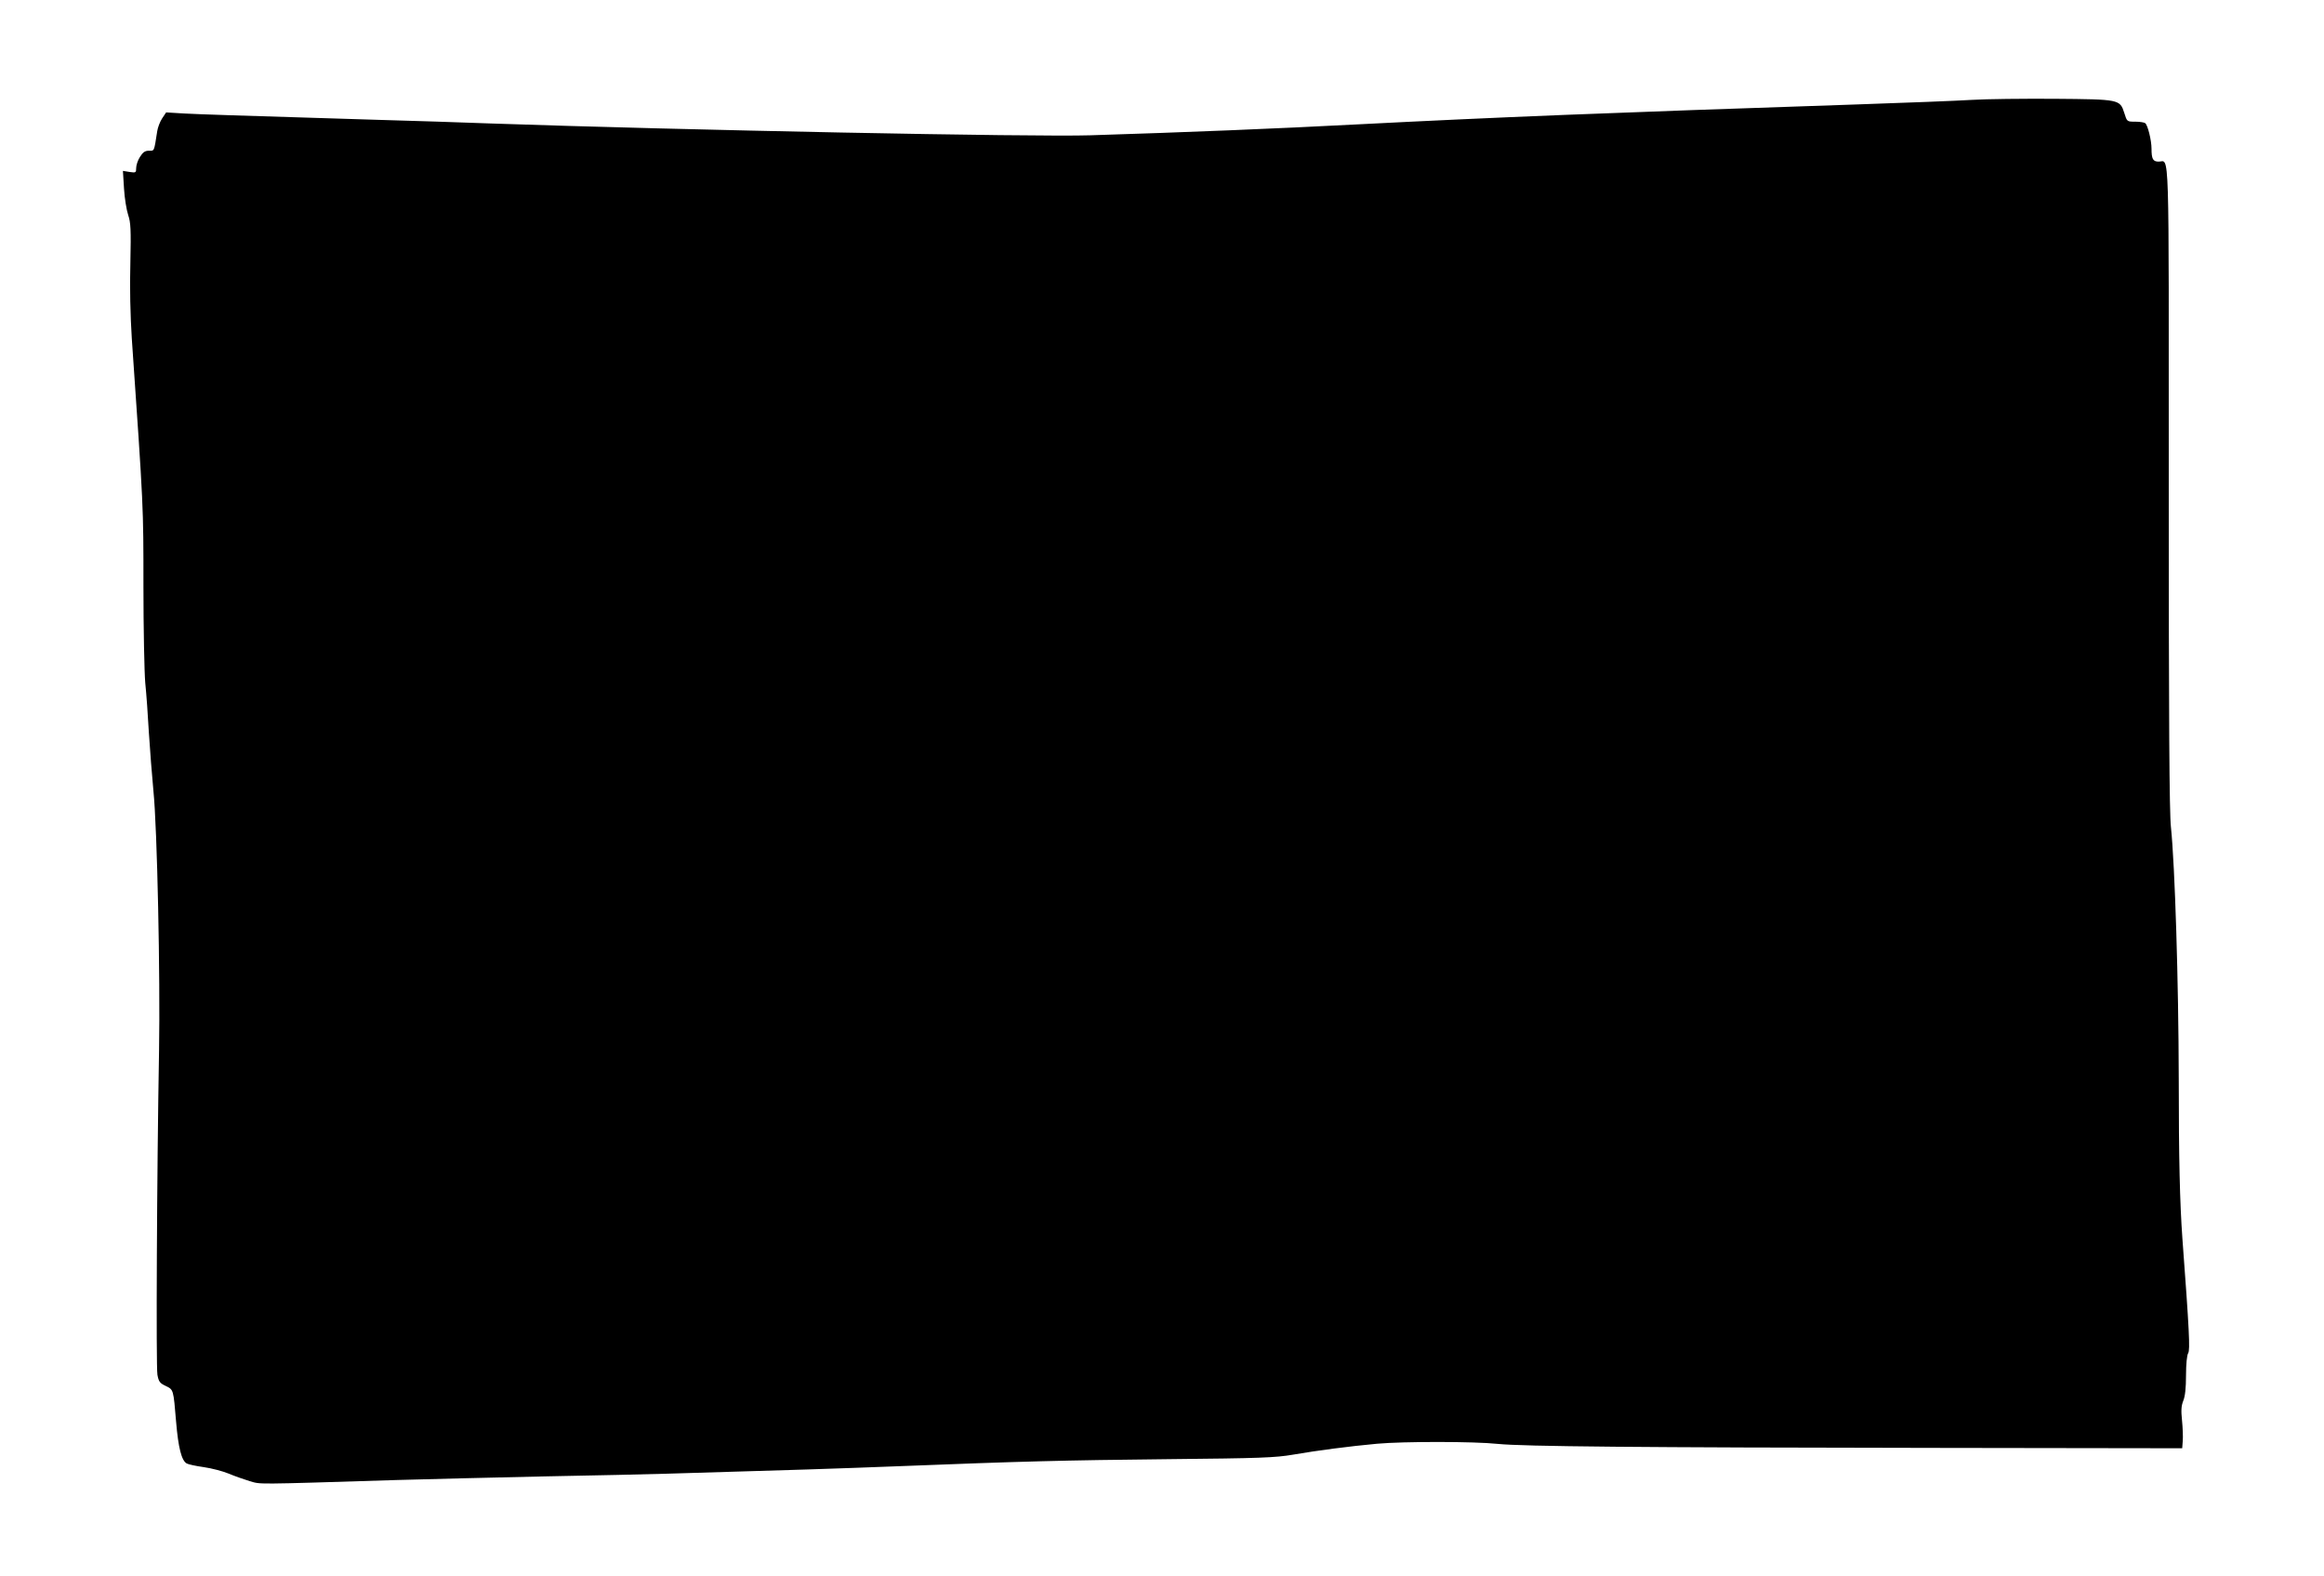
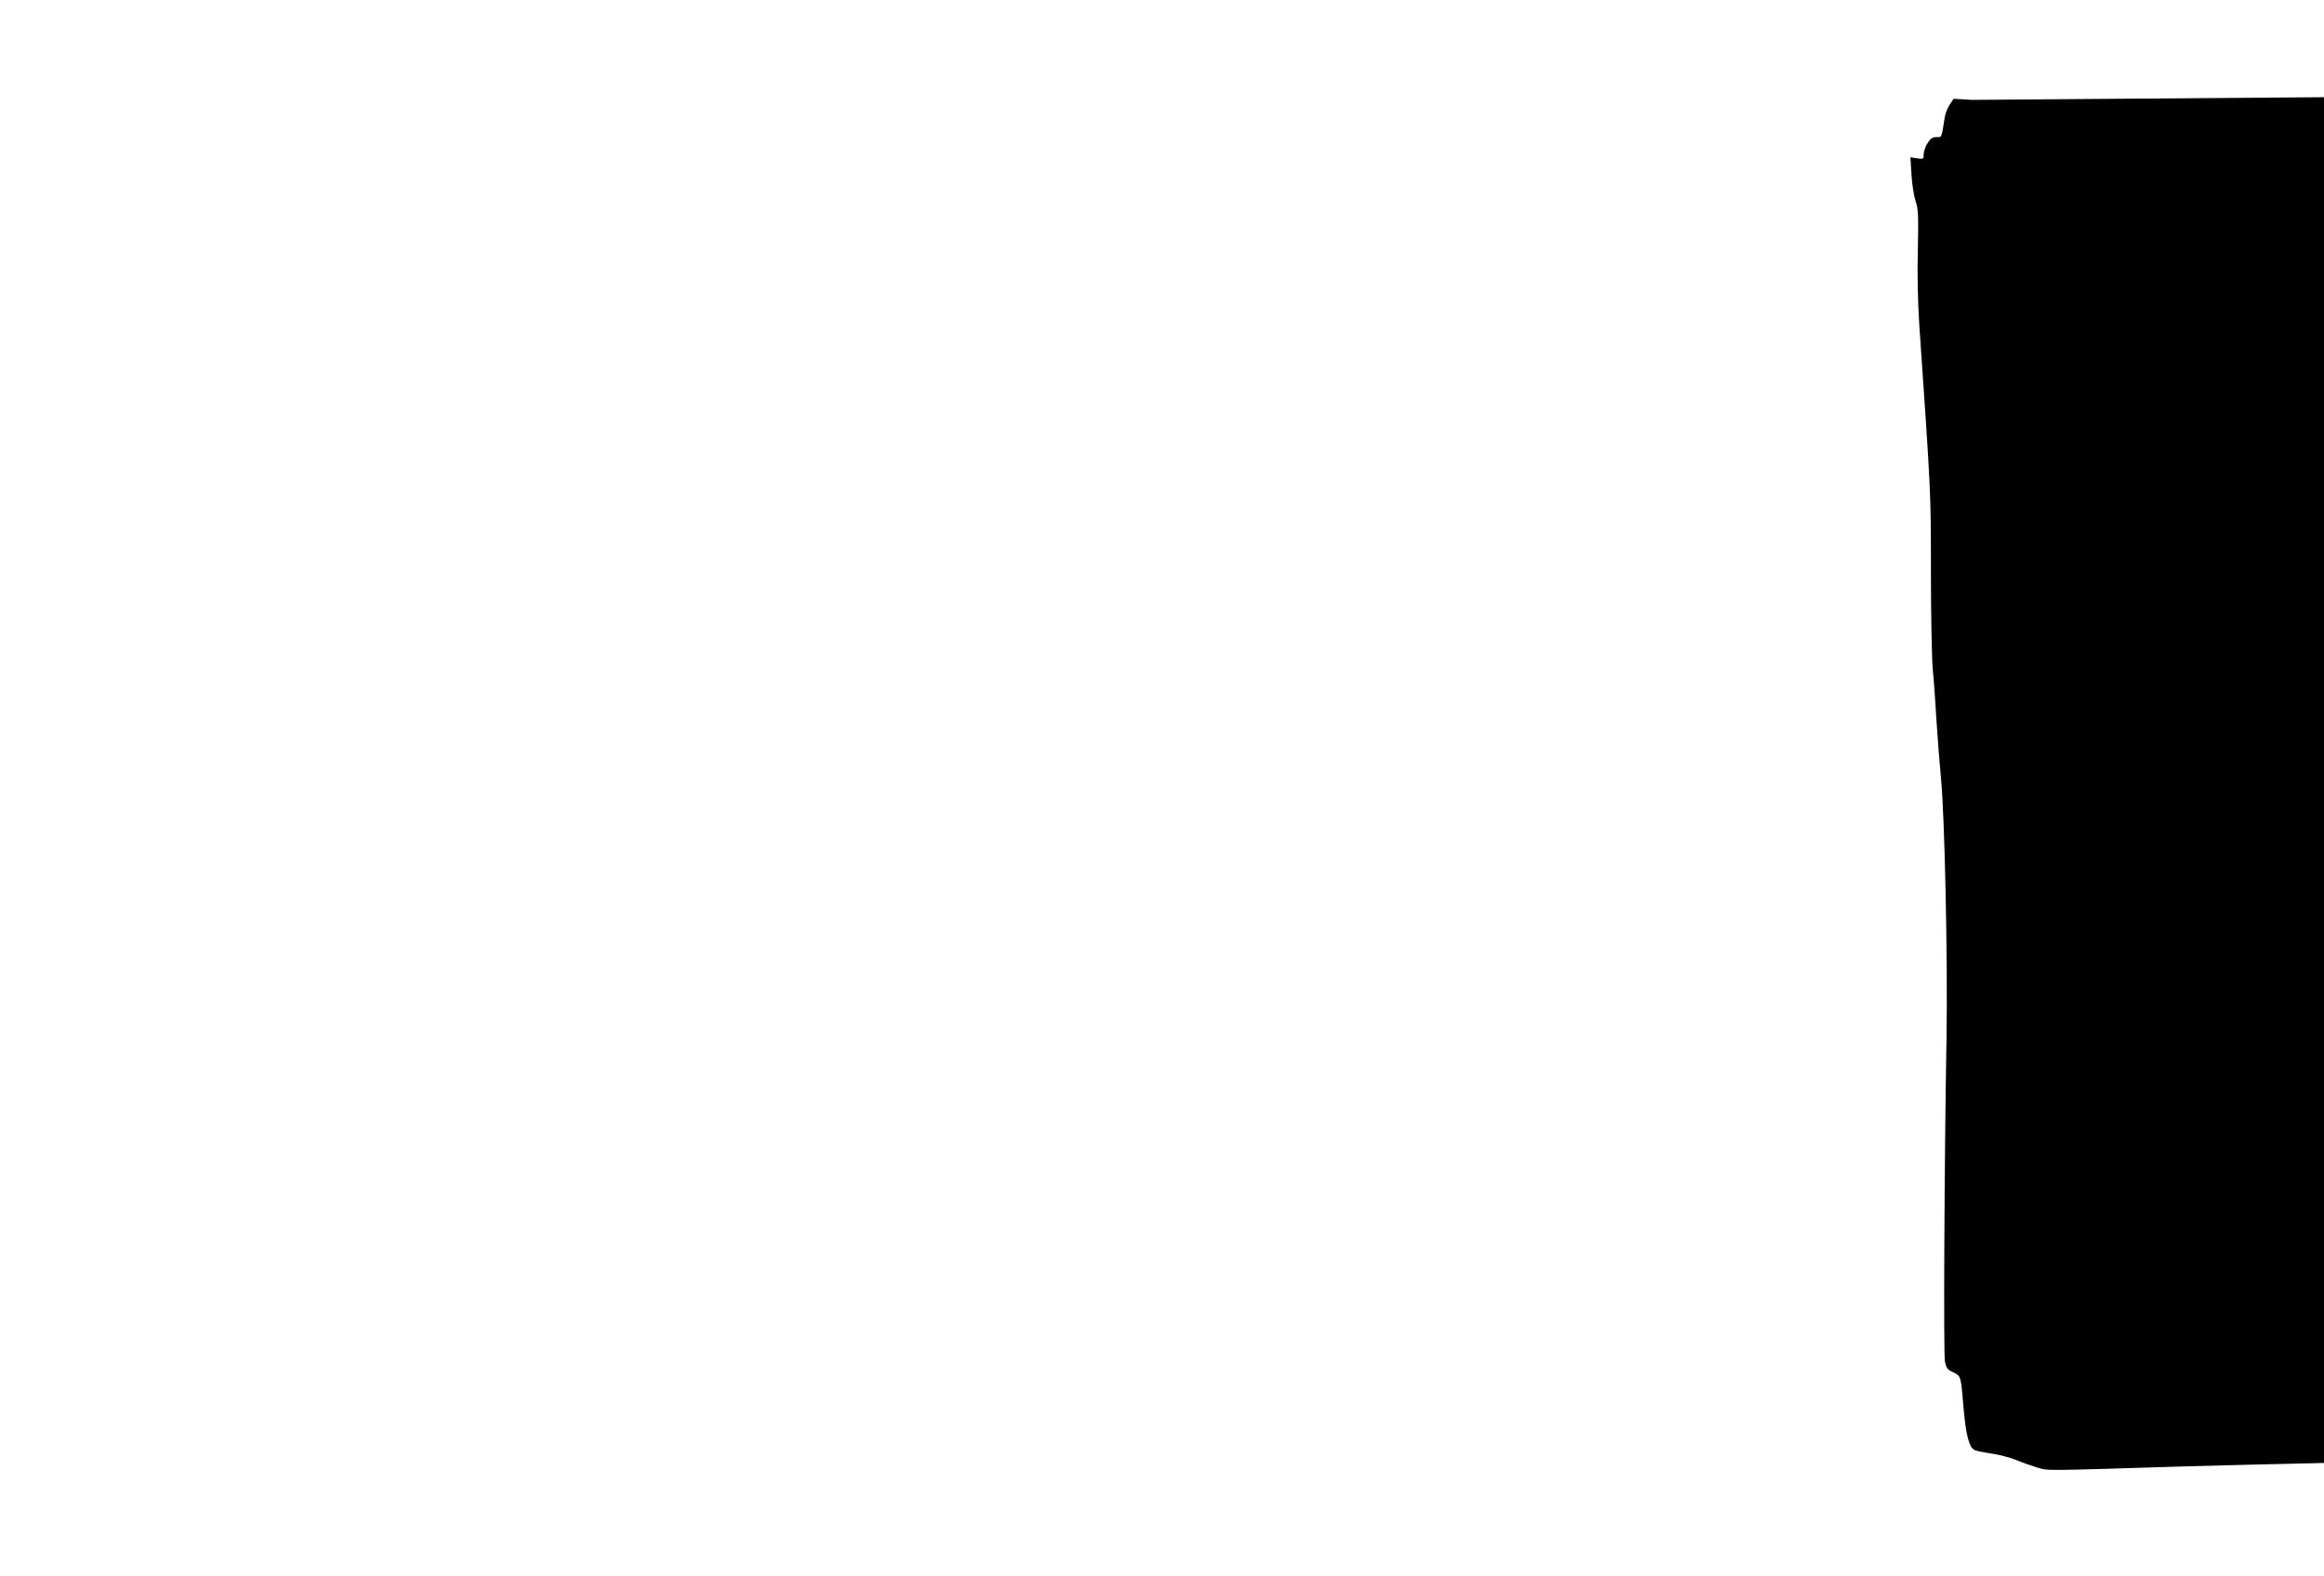
<svg xmlns="http://www.w3.org/2000/svg" version="1.0" width="1280pt" height="868pt" viewBox="0 0 1280 868" preserveAspectRatio="xMidYMid meet">
  <g transform="translate(0,868) scale(0.1,-0.1)" fill="#000000" stroke="none">
-     <path d="M10860 8130 c-80 -5 -363 -16 -630 -25 -1380 -46 -1998 -71 -2755 -110 -435 -23 -954 -44 -1470 -60 -310 -10 -2254 29 -3300 65 -159 6 -438 15 -620 20 -814 25 -976 30 -1070 35 l-100 6 -22 -33 c-12 -18 -24 -50 -27 -70 -18 -115 -15 -108 -46 -108 -21 0 -33 -8 -49 -34 -12 -18 -21 -46 -21 -61 0 -26 -2 -27 -36 -22 l-37 6 6 -97 c3 -53 14 -119 23 -146 14 -41 16 -79 12 -265 -4 -134 0 -292 8 -416 65 -939 64 -921 64 -1360 0 -236 5 -477 10 -535 6 -58 15 -181 20 -275 6 -93 17 -237 25 -320 21 -204 38 -1027 31 -1430 -12 -671 -17 -1741 -9 -1785 7 -39 14 -47 46 -62 43 -21 42 -18 57 -198 12 -142 30 -214 59 -229 9 -5 51 -14 94 -20 42 -6 103 -22 135 -35 31 -13 84 -32 117 -42 65 -18 6 -19 805 6 173 5 540 14 815 20 275 5 581 12 680 15 690 20 935 28 1270 41 685 27 913 33 1493 39 502 5 586 8 685 25 133 23 309 46 462 60 146 13 533 13 665 -1 139 -14 767 -20 2412 -22 l1357 -2 3 40 c2 22 0 73 -4 113 -6 56 -4 81 7 109 10 24 15 70 15 139 0 62 5 112 12 123 11 18 6 123 -32 632 -14 196 -20 441 -20 879 -1 532 -21 1173 -43 1385 -9 80 -12 598 -12 1878 0 1934 5 1786 -56 1787 -31 0 -39 15 -39 71 0 47 -21 131 -35 141 -5 4 -30 8 -55 8 -45 0 -45 0 -60 48 -24 75 -26 75 -385 78 -170 1 -375 -1 -455 -6z" />
+     <path d="M10860 8130 l-100 6 -22 -33 c-12 -18 -24 -50 -27 -70 -18 -115 -15 -108 -46 -108 -21 0 -33 -8 -49 -34 -12 -18 -21 -46 -21 -61 0 -26 -2 -27 -36 -22 l-37 6 6 -97 c3 -53 14 -119 23 -146 14 -41 16 -79 12 -265 -4 -134 0 -292 8 -416 65 -939 64 -921 64 -1360 0 -236 5 -477 10 -535 6 -58 15 -181 20 -275 6 -93 17 -237 25 -320 21 -204 38 -1027 31 -1430 -12 -671 -17 -1741 -9 -1785 7 -39 14 -47 46 -62 43 -21 42 -18 57 -198 12 -142 30 -214 59 -229 9 -5 51 -14 94 -20 42 -6 103 -22 135 -35 31 -13 84 -32 117 -42 65 -18 6 -19 805 6 173 5 540 14 815 20 275 5 581 12 680 15 690 20 935 28 1270 41 685 27 913 33 1493 39 502 5 586 8 685 25 133 23 309 46 462 60 146 13 533 13 665 -1 139 -14 767 -20 2412 -22 l1357 -2 3 40 c2 22 0 73 -4 113 -6 56 -4 81 7 109 10 24 15 70 15 139 0 62 5 112 12 123 11 18 6 123 -32 632 -14 196 -20 441 -20 879 -1 532 -21 1173 -43 1385 -9 80 -12 598 -12 1878 0 1934 5 1786 -56 1787 -31 0 -39 15 -39 71 0 47 -21 131 -35 141 -5 4 -30 8 -55 8 -45 0 -45 0 -60 48 -24 75 -26 75 -385 78 -170 1 -375 -1 -455 -6z" />
  </g>
</svg>